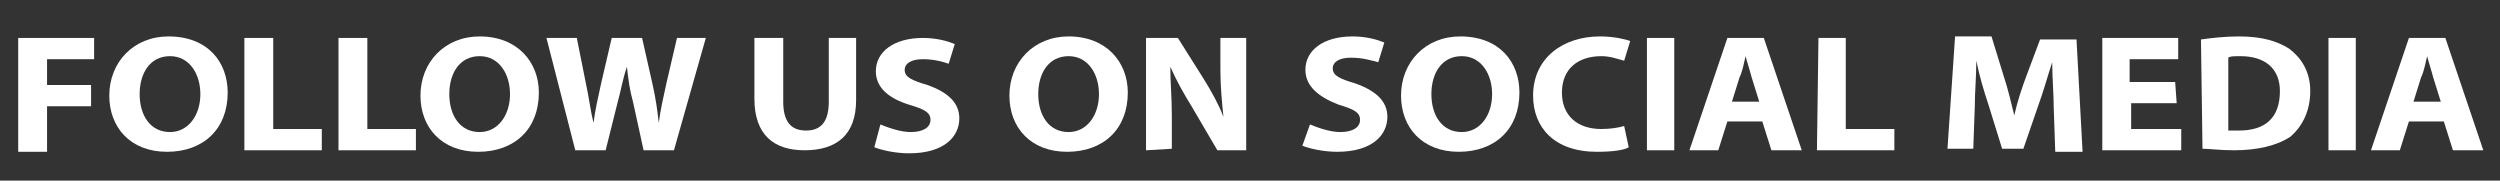
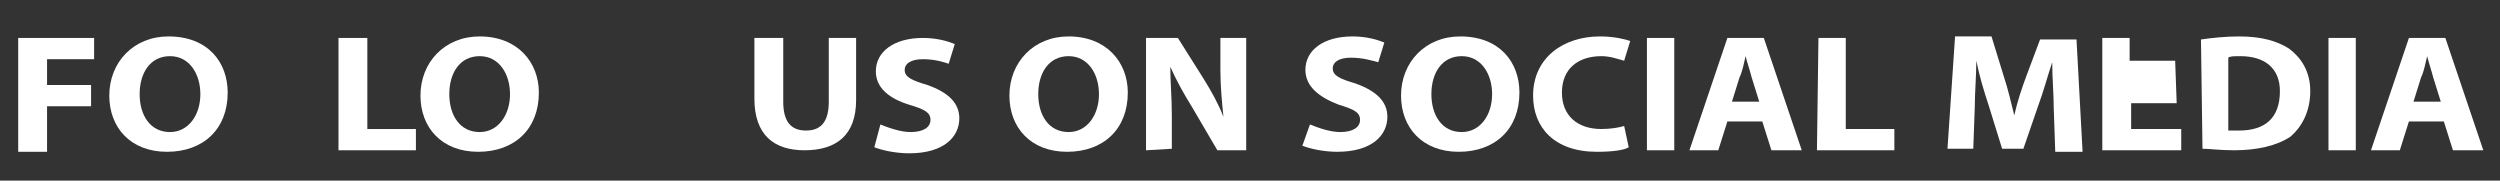
<svg xmlns="http://www.w3.org/2000/svg" version="1.1" id="Layer_1" x="0px" y="0px" viewBox="0 0 164.7 11.9" style="enable-background:new 0 0 164.7 11.9;" xml:space="preserve">
  <rect x="0" y="0" width="164.7" height="11.9" fill="#333333" stroke="none" />
  <style type="text/css">
	.st0{fill:#FFFFFF;}
</style>
  <g>
    <path class="st0" d="M1.2,2.5h5v1.4H3.1v1.7H6V7H3.1v3H1.2V2.5z" />
    <path class="st0" d="M15,6.1c0,2.4-1.6,3.9-4,3.9S7.2,8.4,7.2,6.3c0-2.2,1.6-3.9,3.9-3.9C13.7,2.4,15,4.1,15,6.1z M9.2,6.2   c0,1.4,0.7,2.5,2,2.5c1.2,0,2-1.1,2-2.5c0-1.3-0.7-2.5-2-2.5C9.9,3.7,9.2,4.8,9.2,6.2z" />
-     <path class="st0" d="M16.2,2.5H18v6h3.2v1.4h-5.1V2.5H16.2z" />
    <path class="st0" d="M22.4,2.5h1.8v6h3.2v1.4h-5.1V2.5H22.4z" />
    <path class="st0" d="M35.5,6.1c0,2.4-1.6,3.9-4,3.9s-3.8-1.6-3.8-3.7c0-2.2,1.6-3.9,3.9-3.9C34.1,2.4,35.5,4.1,35.5,6.1z M29.6,6.2   c0,1.4,0.7,2.5,2,2.5c1.2,0,2-1.1,2-2.5c0-1.3-0.7-2.5-2-2.5C30.3,3.7,29.6,4.8,29.6,6.2z" />
-     <path class="st0" d="M37.9,9.9L36,2.5h2l0.6,3c0.2,0.9,0.3,1.8,0.5,2.6l0,0c0.1-0.8,0.3-1.7,0.5-2.6l0.7-3h2L43,5.6   c0.2,0.9,0.3,1.6,0.4,2.5l0,0c0.1-0.8,0.3-1.7,0.5-2.6l0.7-3h1.9l-2.1,7.4h-2l-0.7-3.2c-0.2-0.7-0.3-1.4-0.4-2.3l0,0   C41,5.3,40.9,6,40.7,6.7l-0.8,3.2H37.9z" />
    <path class="st0" d="M51.6,2.5v4.2c0,1.3,0.5,1.9,1.5,1.9s1.5-0.6,1.5-1.9V2.5h1.8v4.1c0,2.3-1.3,3.3-3.4,3.3c-2,0-3.3-1-3.3-3.4   v-4H51.6z" />
    <path class="st0" d="M58,8.2c0.5,0.2,1.3,0.5,2,0.5c0.8,0,1.3-0.3,1.3-0.8s-0.4-0.7-1.4-1c-1.3-0.4-2.2-1.1-2.2-2.2   c0-1.3,1.2-2.2,3.1-2.2c0.9,0,1.6,0.2,2.1,0.4l-0.4,1.3c-0.3-0.1-0.9-0.3-1.7-0.3s-1.2,0.3-1.2,0.7c0,0.5,0.5,0.7,1.5,1   c1.4,0.5,2.1,1.2,2.1,2.2c0,1.2-1,2.3-3.3,2.3c-0.9,0-1.8-0.2-2.3-0.4L58,8.2z" />
    <path class="st0" d="M74.3,6.1c0,2.4-1.6,3.9-4,3.9s-3.8-1.6-3.8-3.7c0-2.2,1.6-3.9,3.9-3.9C72.9,2.4,74.3,4.1,74.3,6.1z M68.4,6.2   c0,1.4,0.7,2.5,2,2.5c1.2,0,2-1.1,2-2.5c0-1.3-0.7-2.5-2-2.5C69.1,3.7,68.4,4.8,68.4,6.2z" />
    <path class="st0" d="M75.5,9.9V2.5h2.1l1.7,2.7c0.5,0.8,1,1.7,1.3,2.5l0,0c-0.1-1-0.2-2-0.2-3.1V2.5h1.7v7.4h-1.9L78.5,7   c-0.5-0.8-1-1.7-1.4-2.6l0,0c0,1,0.1,2,0.1,3.2v2.2L75.5,9.9L75.5,9.9z" />
    <path class="st0" d="M86.3,8.2c0.5,0.2,1.3,0.5,2,0.5c0.8,0,1.3-0.3,1.3-0.8s-0.4-0.7-1.4-1C86.9,6.4,86,5.7,86,4.6   c0-1.3,1.2-2.2,3.1-2.2c0.9,0,1.6,0.2,2.1,0.4l-0.4,1.3c-0.4-0.1-1-0.3-1.8-0.3s-1.2,0.3-1.2,0.7c0,0.5,0.5,0.7,1.5,1   c1.4,0.5,2.1,1.2,2.1,2.2c0,1.2-1,2.3-3.3,2.3c-0.9,0-1.8-0.2-2.3-0.4L86.3,8.2z" />
    <path class="st0" d="M100.1,6.1c0,2.4-1.6,3.9-4,3.9s-3.8-1.6-3.8-3.7c0-2.2,1.6-3.9,3.9-3.9C98.8,2.4,100.1,4.1,100.1,6.1z    M94.3,6.2c0,1.4,0.7,2.5,2,2.5c1.2,0,2-1.1,2-2.5c0-1.3-0.7-2.5-2-2.5C95,3.7,94.3,4.8,94.3,6.2z" />
    <path class="st0" d="M107.3,9.7c-0.3,0.2-1.1,0.3-2.1,0.3c-2.8,0-4.2-1.6-4.2-3.7c0-2.5,2-3.9,4.4-3.9c1,0,1.7,0.2,2,0.3L107,4   c-0.4-0.1-0.9-0.3-1.5-0.3c-1.5,0-2.6,0.8-2.6,2.4c0,1.5,1,2.4,2.6,2.4c0.6,0,1.2-0.1,1.5-0.2L107.3,9.7z" />
    <path class="st0" d="M110.3,2.5v7.4h-1.8V2.5H110.3z" />
    <path class="st0" d="M113.8,8l-0.6,1.9h-1.9l2.5-7.4h2.4l2.5,7.4h-2L116.1,8H113.8z M115.9,6.7l-0.5-1.6c-0.1-0.4-0.3-1-0.4-1.4   l0,0c-0.1,0.4-0.2,1-0.4,1.4l-0.5,1.6H115.9z" />
    <path class="st0" d="M119.8,2.5h1.8v6h3.2v1.4h-5.1L119.8,2.5L119.8,2.5z" />
    <path class="st0" d="M135.3,7.1c0-0.9-0.1-2-0.1-3l0,0c-0.3,0.9-0.6,2-0.9,2.8l-1,2.9h-1.4L131,6.9C130.7,6,130.4,5,130.2,4l0,0   c0,1-0.1,2.1-0.1,3L130,9.8h-1.7l0.5-7.4h2.4L132,5c0.3,0.9,0.5,1.8,0.7,2.6l0,0c0.2-0.9,0.5-1.8,0.8-2.6l0.9-2.4h2.4l0.4,7.4h-1.8   L135.3,7.1z" />
-     <path class="st0" d="M143.4,6.8h-3v1.7h3.3v1.4h-5.2V2.5h5v1.4h-3.2v1.5h3L143.4,6.8L143.4,6.8z" />
+     <path class="st0" d="M143.4,6.8h-3v1.7h3.3v1.4h-5.2V2.5h5h-3.2v1.5h3L143.4,6.8L143.4,6.8z" />
    <path class="st0" d="M145,2.6c0.7-0.1,1.6-0.2,2.5-0.2c1.5,0,2.5,0.3,3.3,0.8c0.8,0.6,1.4,1.5,1.4,2.8c0,1.4-0.6,2.4-1.3,3   c-0.9,0.6-2.2,0.9-3.7,0.9c-1,0-1.6-0.1-2.1-0.1L145,2.6L145,2.6z M146.9,8.6c0.2,0,0.4,0,0.6,0c1.7,0,2.7-0.8,2.7-2.6   c0-1.5-1-2.3-2.6-2.3c-0.4,0-0.7,0-0.8,0.1v4.8H146.9z" />
    <path class="st0" d="M155.2,2.5v7.4h-1.8V2.5H155.2z" />
    <path class="st0" d="M158.7,8l-0.6,1.9h-1.9l2.5-7.4h2.4l2.5,7.4h-2L161,8H158.7z M160.8,6.7l-0.5-1.6c-0.1-0.4-0.3-1-0.4-1.4l0,0   c-0.1,0.4-0.2,1-0.4,1.4L159,6.7H160.8z" />
  </g>
</svg>